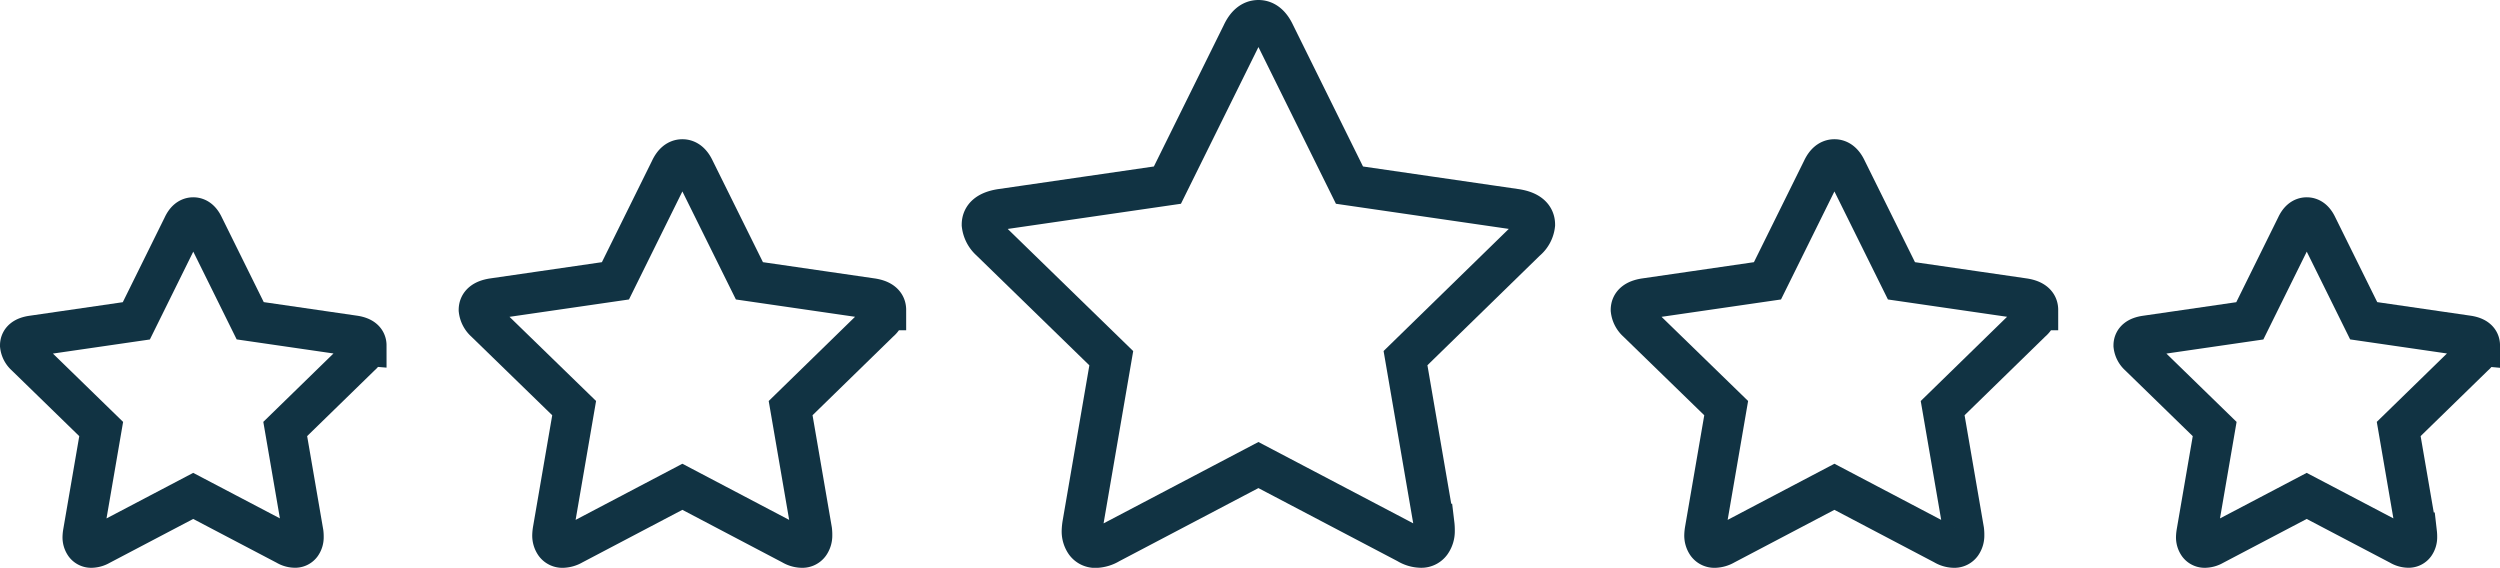
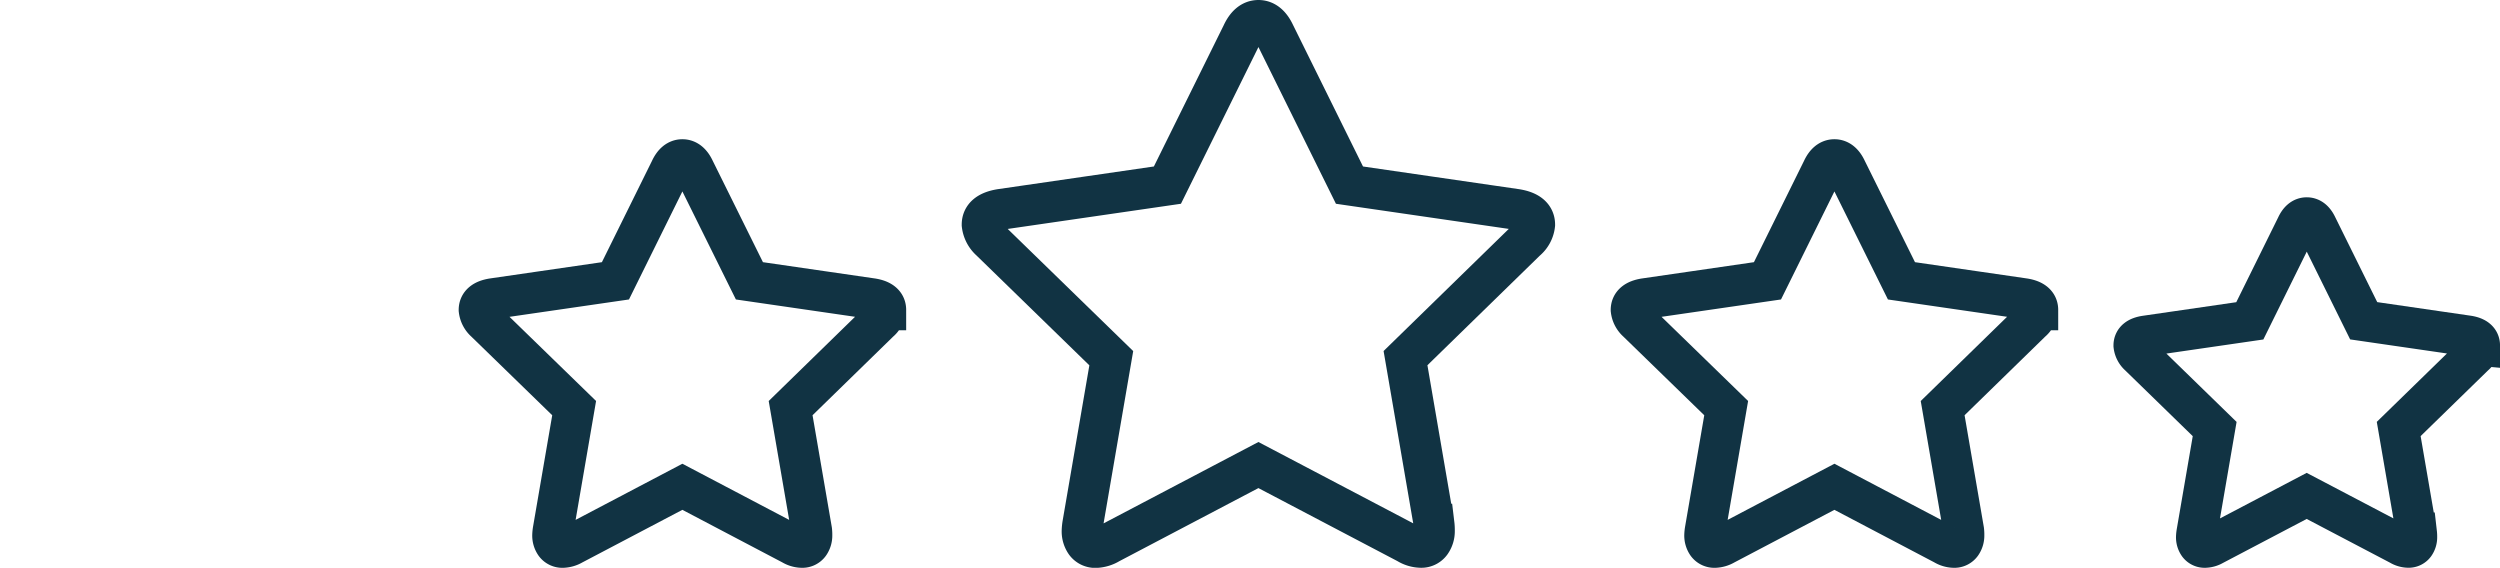
<svg xmlns="http://www.w3.org/2000/svg" width="122.568" height="27.838" viewBox="0 0 122.568 27.838">
  <g id="Gruppe_1550" data-name="Gruppe 1550" transform="translate(-1665.932 -2446.41)">
-     <path id="star" d="M16.949,6.264a.736.736,0,0,1-.265.489l-3.7,3.606.876,5.093a1.514,1.514,0,0,1,.01.2.6.6,0,0,1-.107.362.36.36,0,0,1-.311.148.822.822,0,0,1-.407-.122l-4.573-2.4L3.9,16.042a.864.864,0,0,1-.407.122.37.37,0,0,1-.321-.148.6.6,0,0,1-.107-.362,1.665,1.665,0,0,1,.02-.2l.876-5.093L.255,6.753A.776.776,0,0,1,0,6.264Q0,5.888.571,5.8l5.113-.743L7.976.418Q8.169,0,8.475,0t.5.418l2.292,4.635,5.113.743q.571.092.571.468Z" transform="translate(1666.932 2457.083)" fill="none" stroke="#113343" stroke-width="2" />
    <path id="star-2" data-name="star" d="M19.934,7.367a.865.865,0,0,1-.312.575l-4.348,4.241,1.031,5.99a1.78,1.78,0,0,1,.012.24.706.706,0,0,1-.126.425.423.423,0,0,1-.366.174.967.967,0,0,1-.479-.144L9.967,16.04,4.588,18.868a1.017,1.017,0,0,1-.479.144.435.435,0,0,1-.377-.174.709.709,0,0,1-.126-.425,1.958,1.958,0,0,1,.024-.24l1.031-5.99L.3,7.943A.913.913,0,0,1,0,7.367q0-.443.671-.551l6.014-.874L9.38.491Q9.608,0,9.967,0t.587.491l2.7,5.451,6.014.874q.671.108.671.551Z" transform="translate(1689.42 2454.236)" fill="none" stroke="#113343" stroke-width="2" />
    <path id="star-3" data-name="star" d="M27.092,10.013a1.176,1.176,0,0,1-.424.781l-5.91,5.764,1.4,8.14a2.42,2.42,0,0,1,.017.326A.96.96,0,0,1,22,25.6a.575.575,0,0,1-.5.236,1.314,1.314,0,0,1-.651-.2L13.546,21.8l-7.31,3.842a1.382,1.382,0,0,1-.651.2.591.591,0,0,1-.512-.236.964.964,0,0,1-.172-.578,2.662,2.662,0,0,1,.032-.326l1.4-8.14L.407,10.794A1.24,1.24,0,0,1,0,10.013q0-.6.912-.749L9.085,8.076,12.748.668q.309-.668.8-.668t.8.668l3.663,7.408L26.18,9.264q.912.147.912.749Z" transform="translate(1714.082 2447.41)" fill="none" stroke="#113343" stroke-width="2" />
    <path id="star-4" data-name="star" d="M19.934,7.367a.865.865,0,0,1-.312.575l-4.348,4.241,1.031,5.99a1.78,1.78,0,0,1,.012.24.706.706,0,0,1-.126.425.423.423,0,0,1-.366.174.967.967,0,0,1-.479-.144L9.967,16.04,4.588,18.868a1.017,1.017,0,0,1-.479.144.435.435,0,0,1-.377-.174.709.709,0,0,1-.126-.425,1.958,1.958,0,0,1,.024-.24l1.031-5.99L.3,7.943A.913.913,0,0,1,0,7.367q0-.443.671-.551l6.014-.874L9.38.491Q9.608,0,9.967,0t.587.491l2.7,5.451,6.014.874q.671.108.671.551Z" transform="translate(1745.901 2454.236)" fill="none" stroke="#113343" stroke-width="2" />
    <path id="star-5" data-name="star" d="M16.949,6.264a.736.736,0,0,1-.265.489l-3.7,3.606.876,5.093a1.514,1.514,0,0,1,.01.2.6.6,0,0,1-.107.362.36.36,0,0,1-.311.148.822.822,0,0,1-.407-.122l-4.573-2.4L3.9,16.042a.864.864,0,0,1-.407.122.37.37,0,0,1-.321-.148.6.6,0,0,1-.107-.362,1.665,1.665,0,0,1,.02-.2l.876-5.093L.255,6.753A.776.776,0,0,1,0,6.264Q0,5.888.571,5.8l5.113-.743L7.976.418Q8.169,0,8.475,0t.5.418l2.292,4.635,5.113.743q.571.092.571.468Z" transform="translate(1770.55 2457.083)" fill="none" stroke="#113343" stroke-width="2" />
  </g>
</svg>